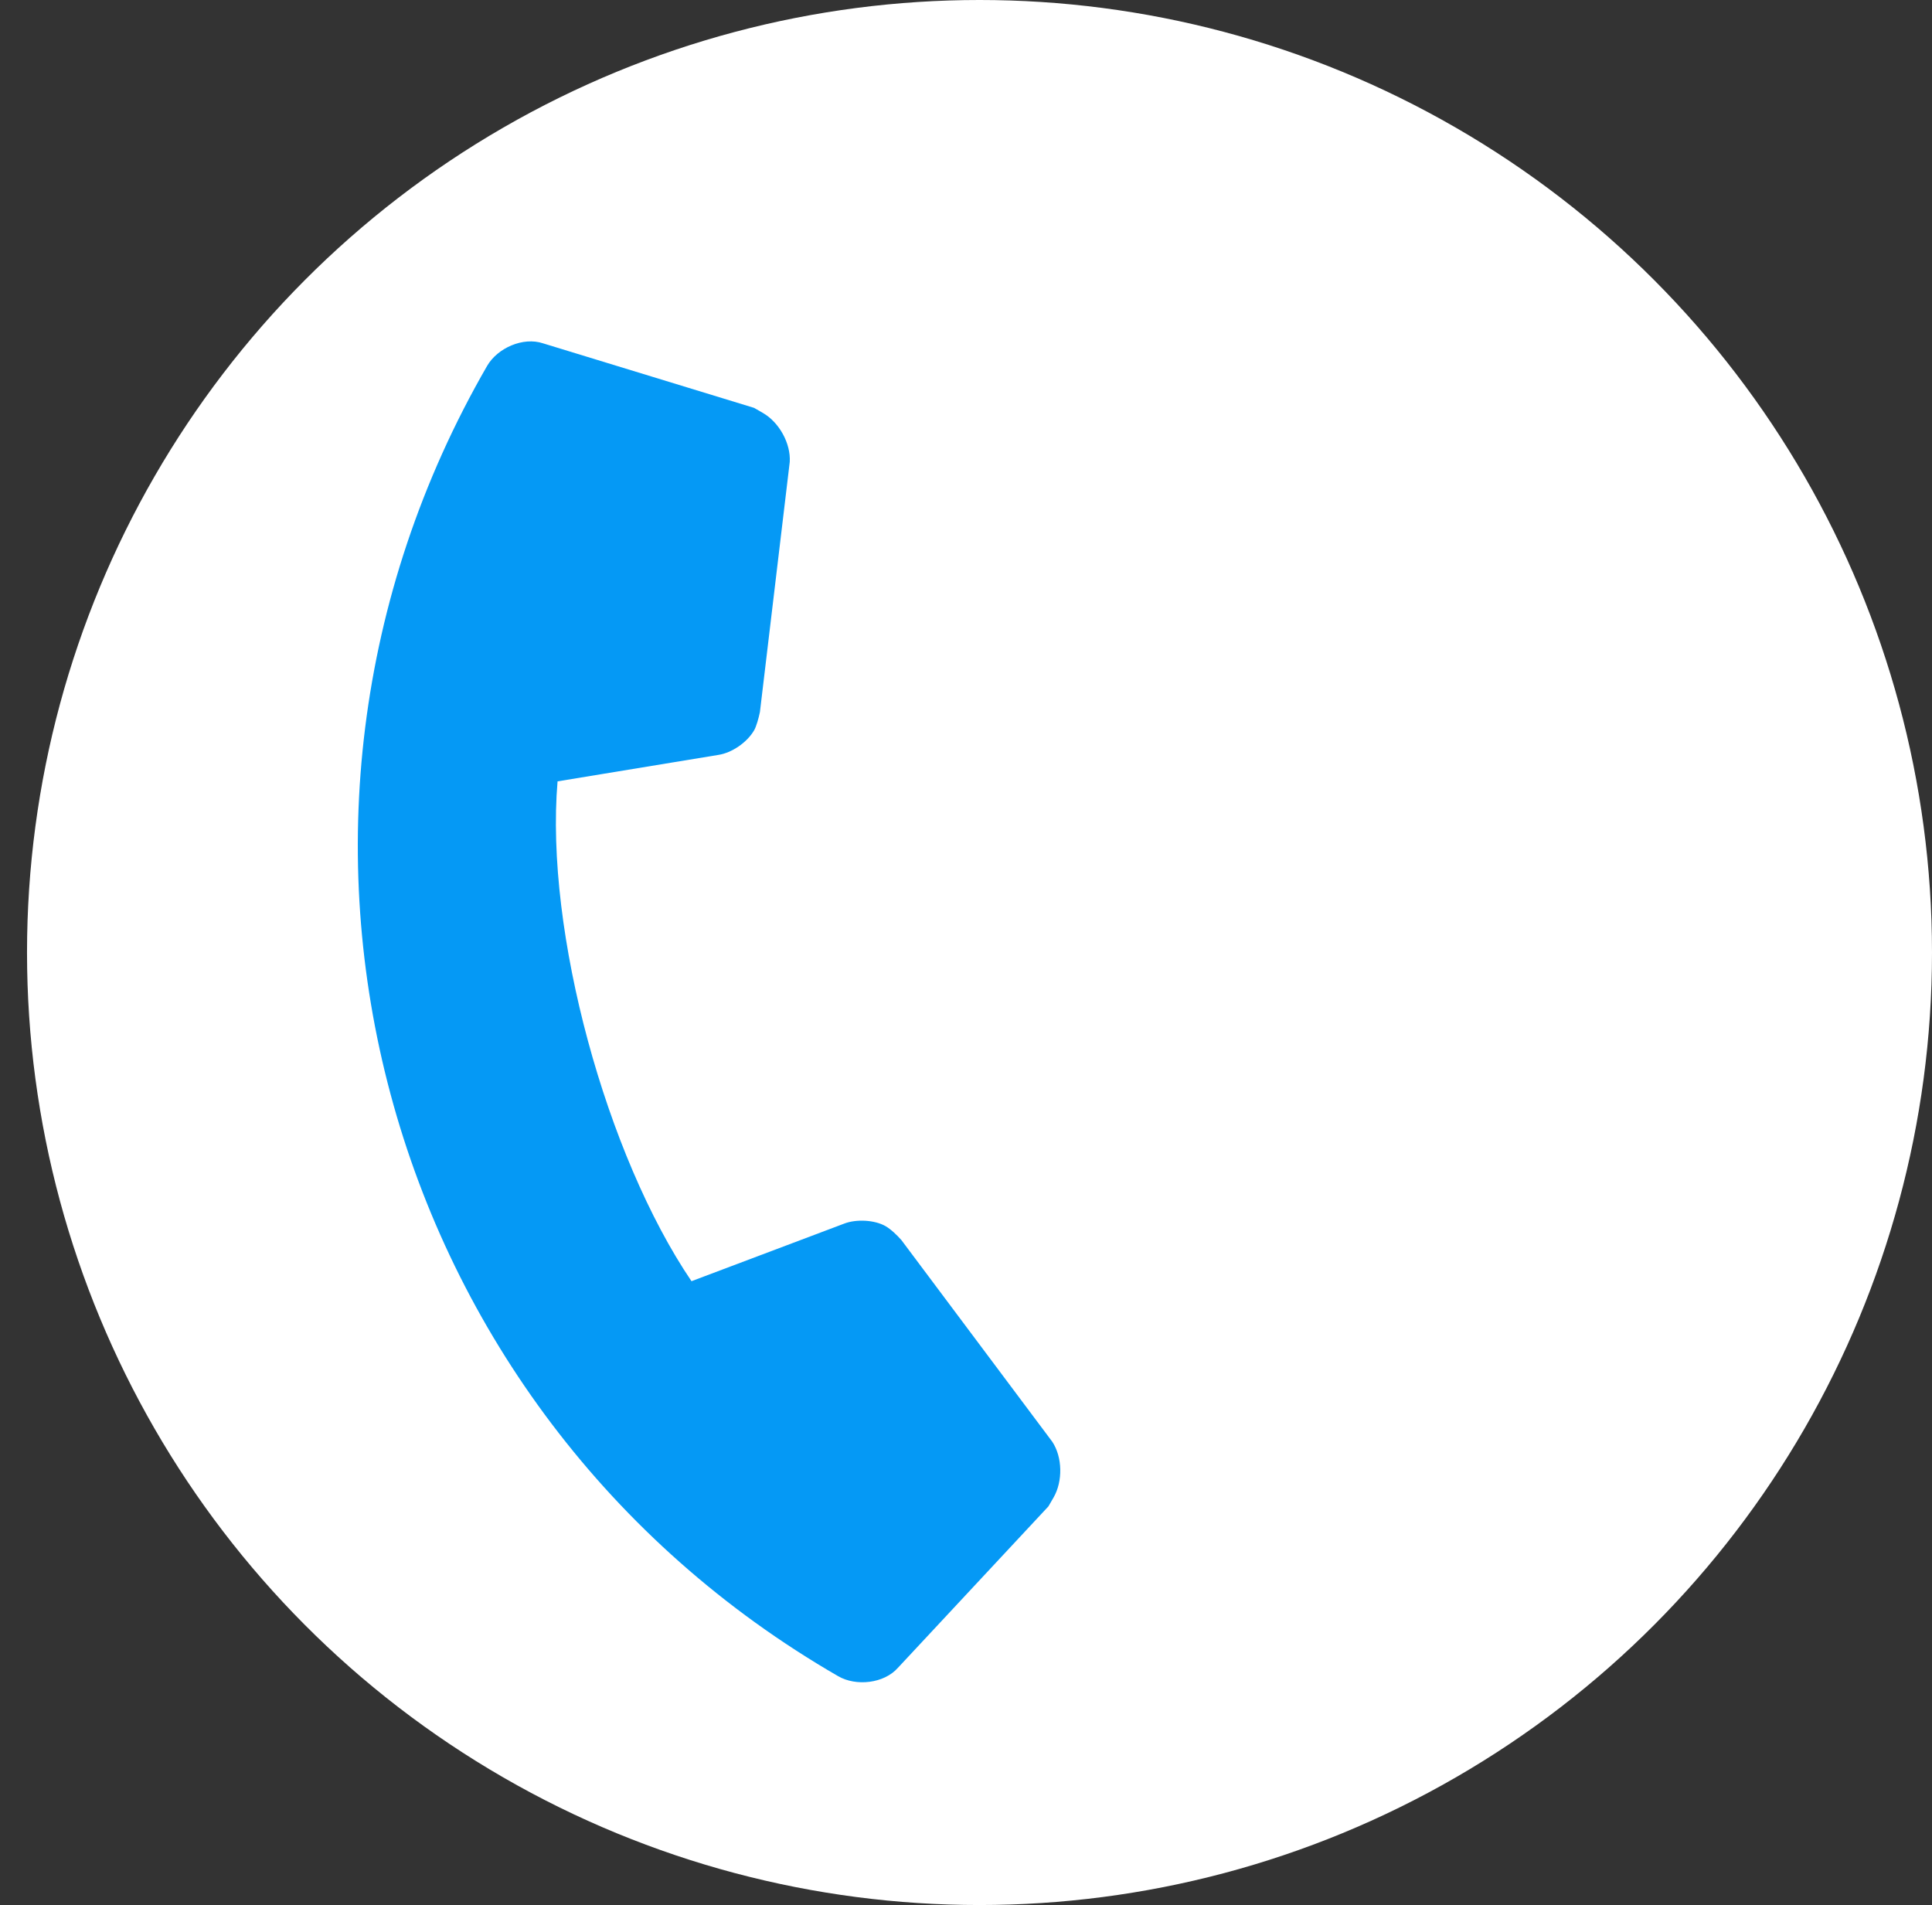
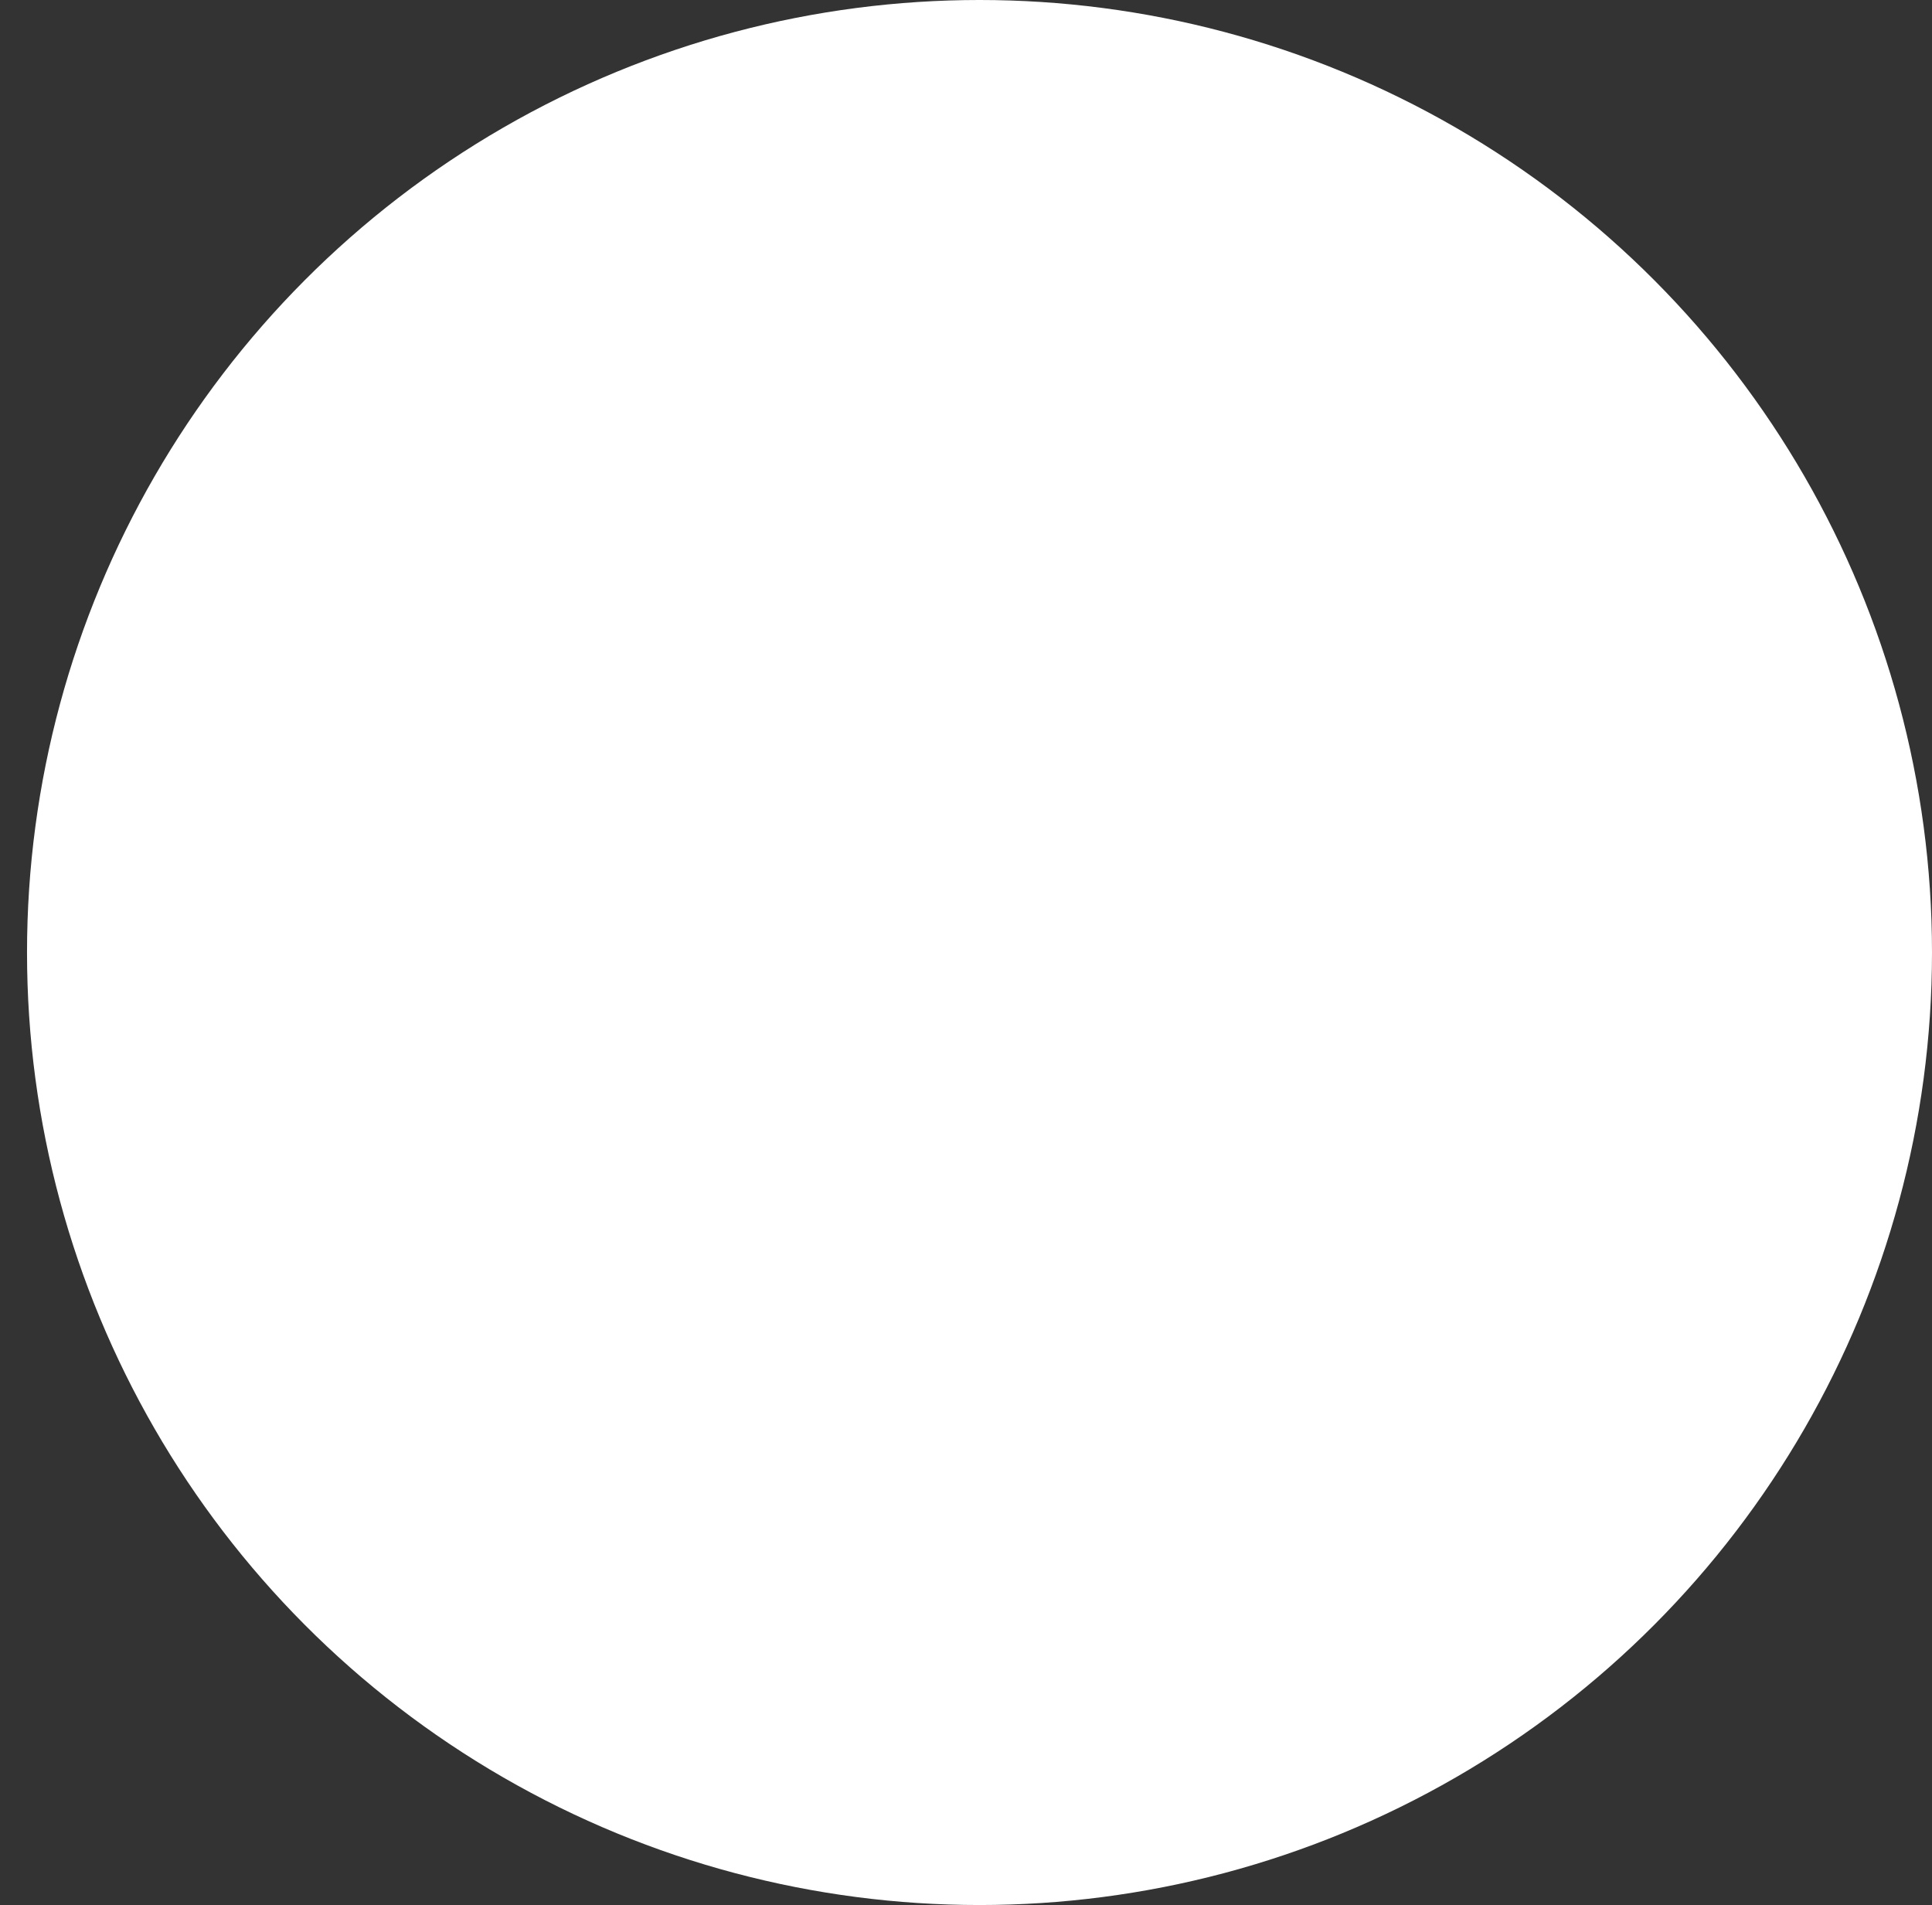
<svg xmlns="http://www.w3.org/2000/svg" width="143" height="141" viewBox="0 0 143 141" fill="none">
  <rect x="0" y="0" width="143" height="141" fill="#333333" stroke="none" />
  <circle cx="72.5" cy="70.5" r="70.5" fill="white" />
-   <path d="M77.888 106.712C78.642 107.854 78.672 109.638 77.984 110.831C77.907 110.963 77.754 111.228 77.601 111.493L66.465 123.438C65.435 124.61 63.365 124.829 62.04 124.064C27.986 104.402 16.393 61.137 36.054 27.083C36.819 25.758 38.721 24.913 40.199 25.413L55.816 30.189C56.081 30.342 56.346 30.495 56.478 30.571C57.671 31.26 58.537 32.82 58.455 34.186L56.247 52.699C56.15 53.173 55.976 53.779 55.823 54.044C55.288 54.972 54.146 55.726 53.177 55.873L41.269 57.832C40.328 68.949 44.885 85.537 51.182 94.827L62.474 90.569C63.386 90.213 64.752 90.294 65.547 90.754C65.945 90.983 66.398 91.421 66.719 91.784L77.888 106.712Z" fill="#0599F5" />
</svg>